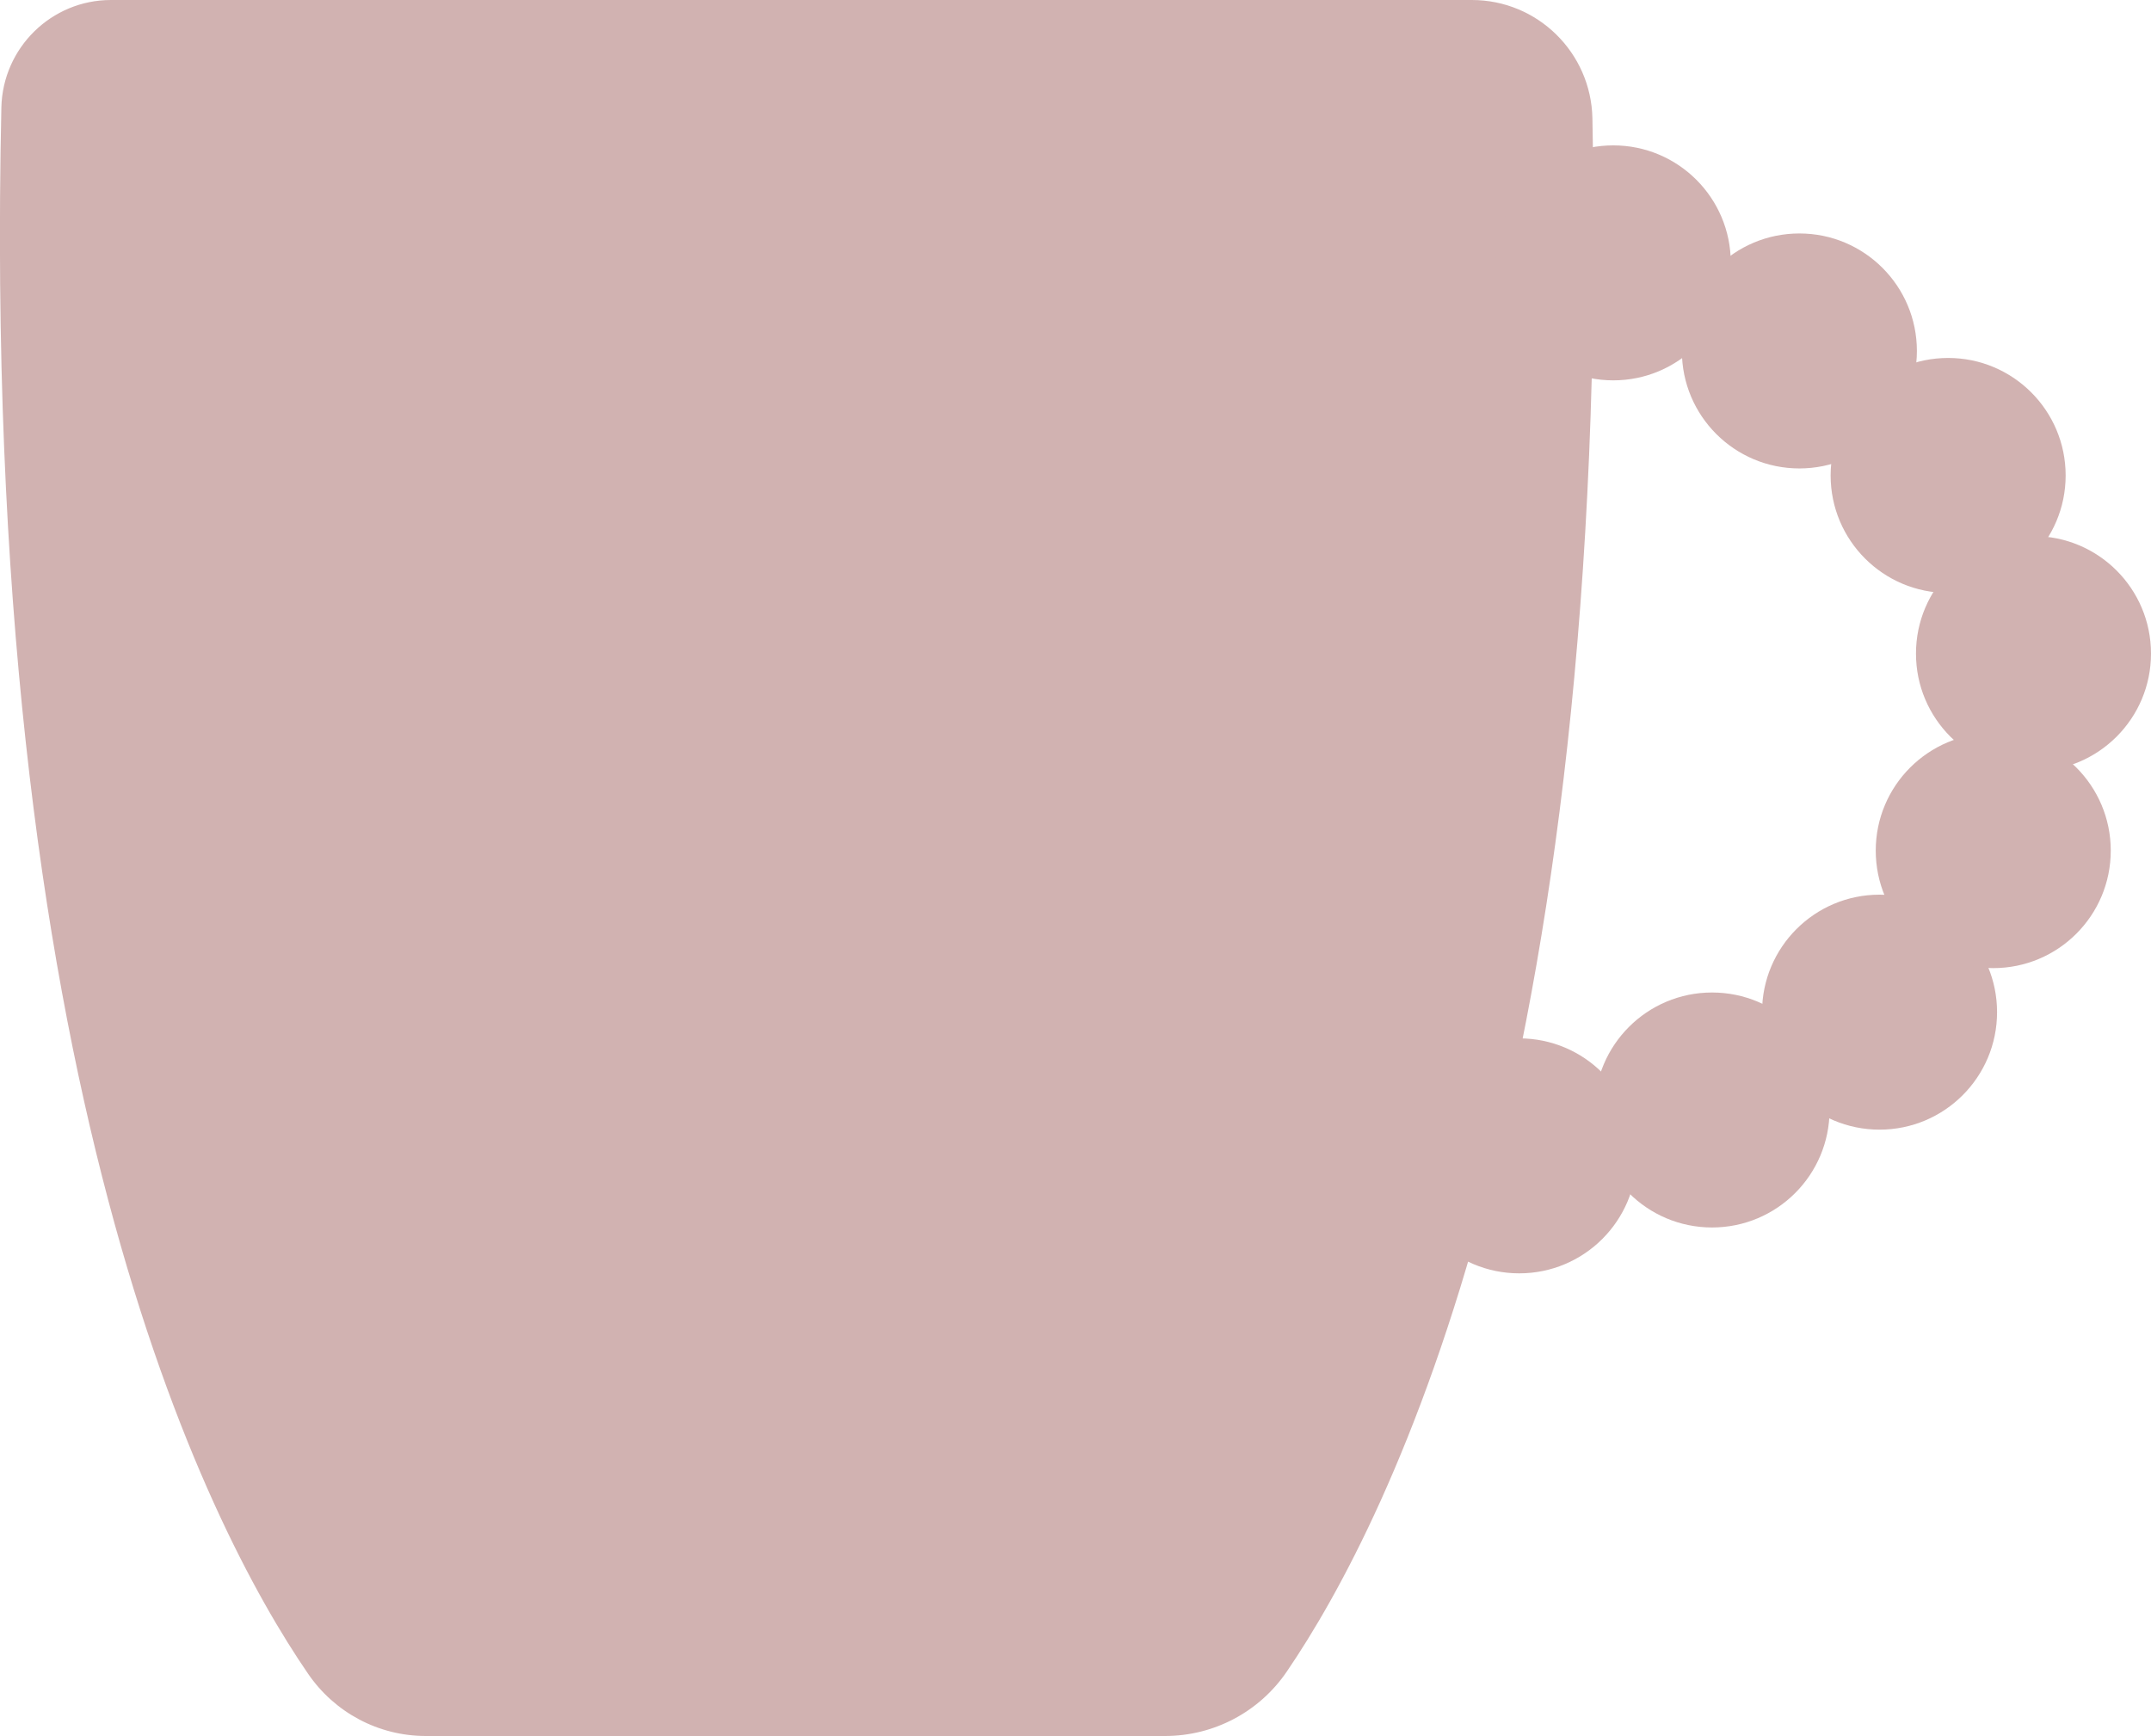
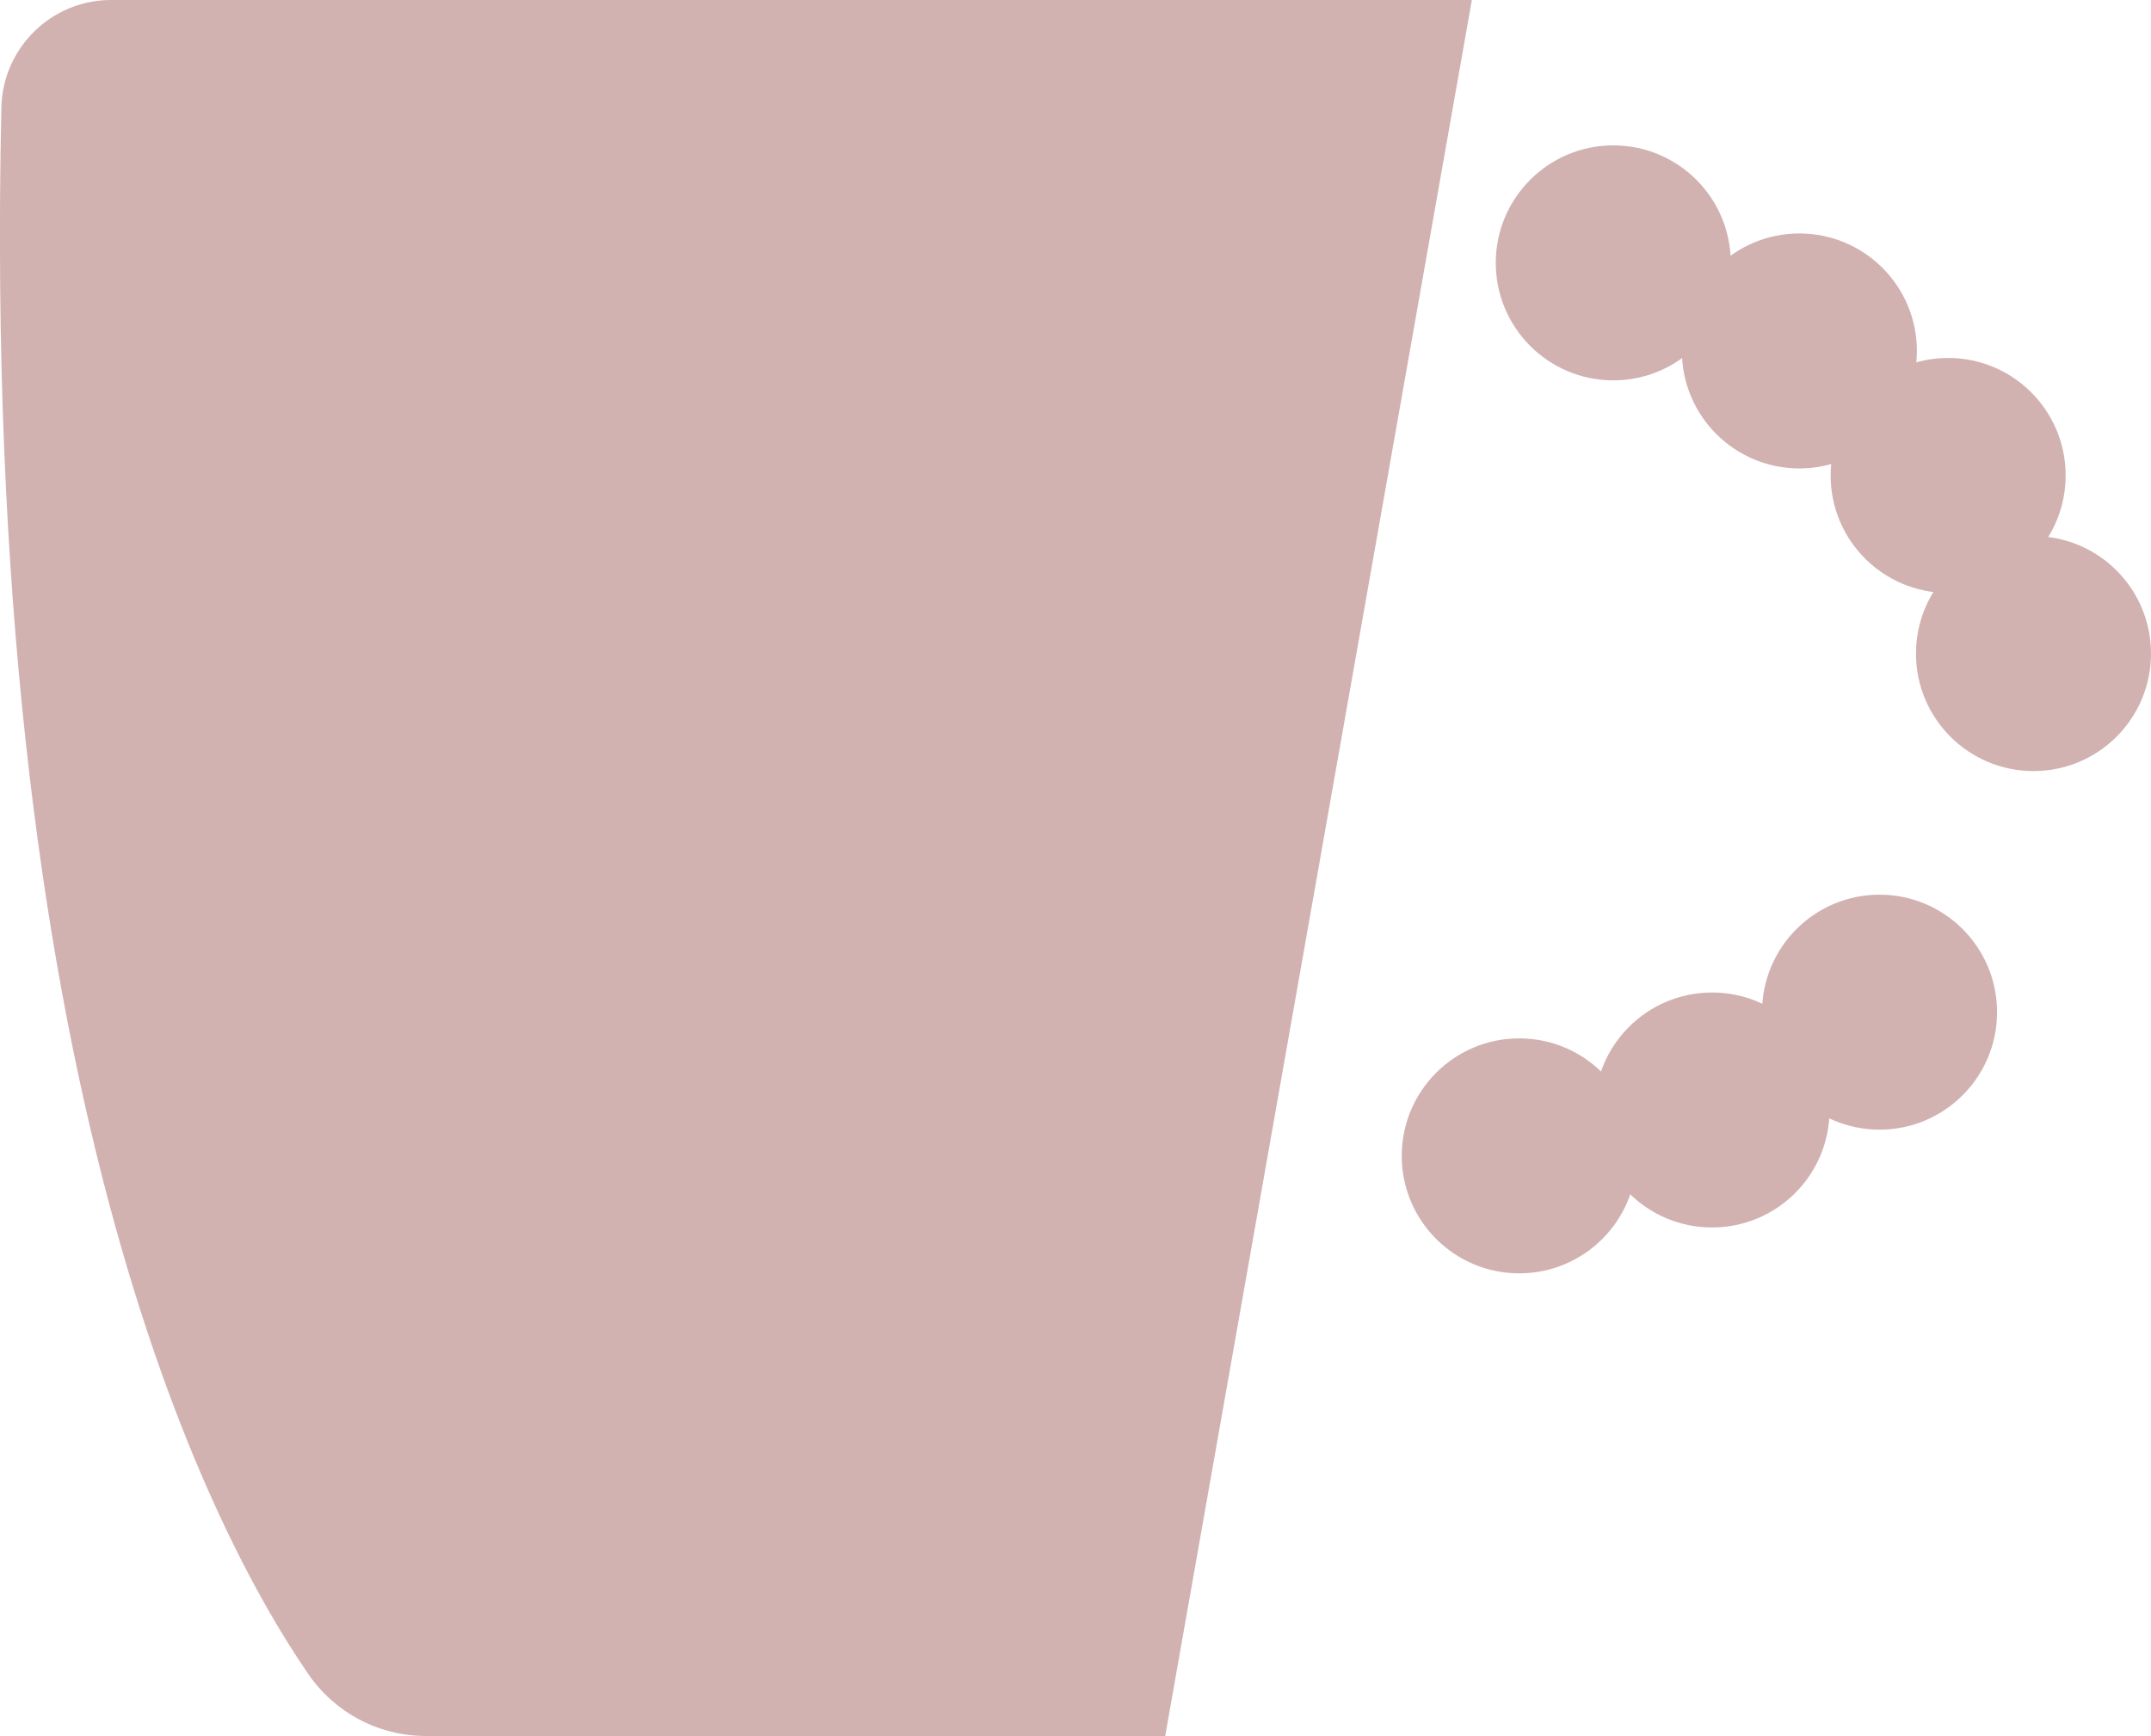
<svg xmlns="http://www.w3.org/2000/svg" id="Calque_2" data-name="Calque 2" viewBox="0 0 141.13 113.92">
  <defs>
    <style>
      .cls-1 {
        fill: #d1b2b1;
        stroke-width: 0px;
      }
    </style>
  </defs>
  <g id="Calque_1-2" data-name="Calque 1">
    <g>
-       <path class="cls-1" d="m76.45,113.92H27.94c-3.1,0-5.98-1.53-7.73-4.09C13.47,100-1.32,70.99.09,7.05.18,3.14,3.37,0,7.28,0h89.29c4.31,0,7.82,3.45,7.91,7.76,1.28,63.15-13.29,92.02-20.05,101.93-1.8,2.65-4.79,4.23-7.99,4.23Z" />
+       <path class="cls-1" d="m76.45,113.92H27.94c-3.1,0-5.98-1.53-7.73-4.09C13.47,100-1.32,70.99.09,7.05.18,3.14,3.37,0,7.28,0h89.29Z" />
      <circle class="cls-1" cx="118.06" cy="23.03" r="7.71" />
      <circle class="cls-1" cx="105.85" cy="17.25" r="7.71" />
      <circle class="cls-1" cx="99.68" cy="75.85" r="7.71" />
      <circle class="cls-1" cx="127.82" cy="31.2" r="7.71" />
      <circle class="cls-1" cx="133.42" cy="42.89" r="7.71" />
      <circle class="cls-1" cx="112.33" cy="72.84" r="7.71" />
      <circle class="cls-1" cx="123.32" cy="66.42" r="7.71" />
-       <circle class="cls-1" cx="130.78" cy="55.82" r="7.71" />
    </g>
  </g>
</svg>